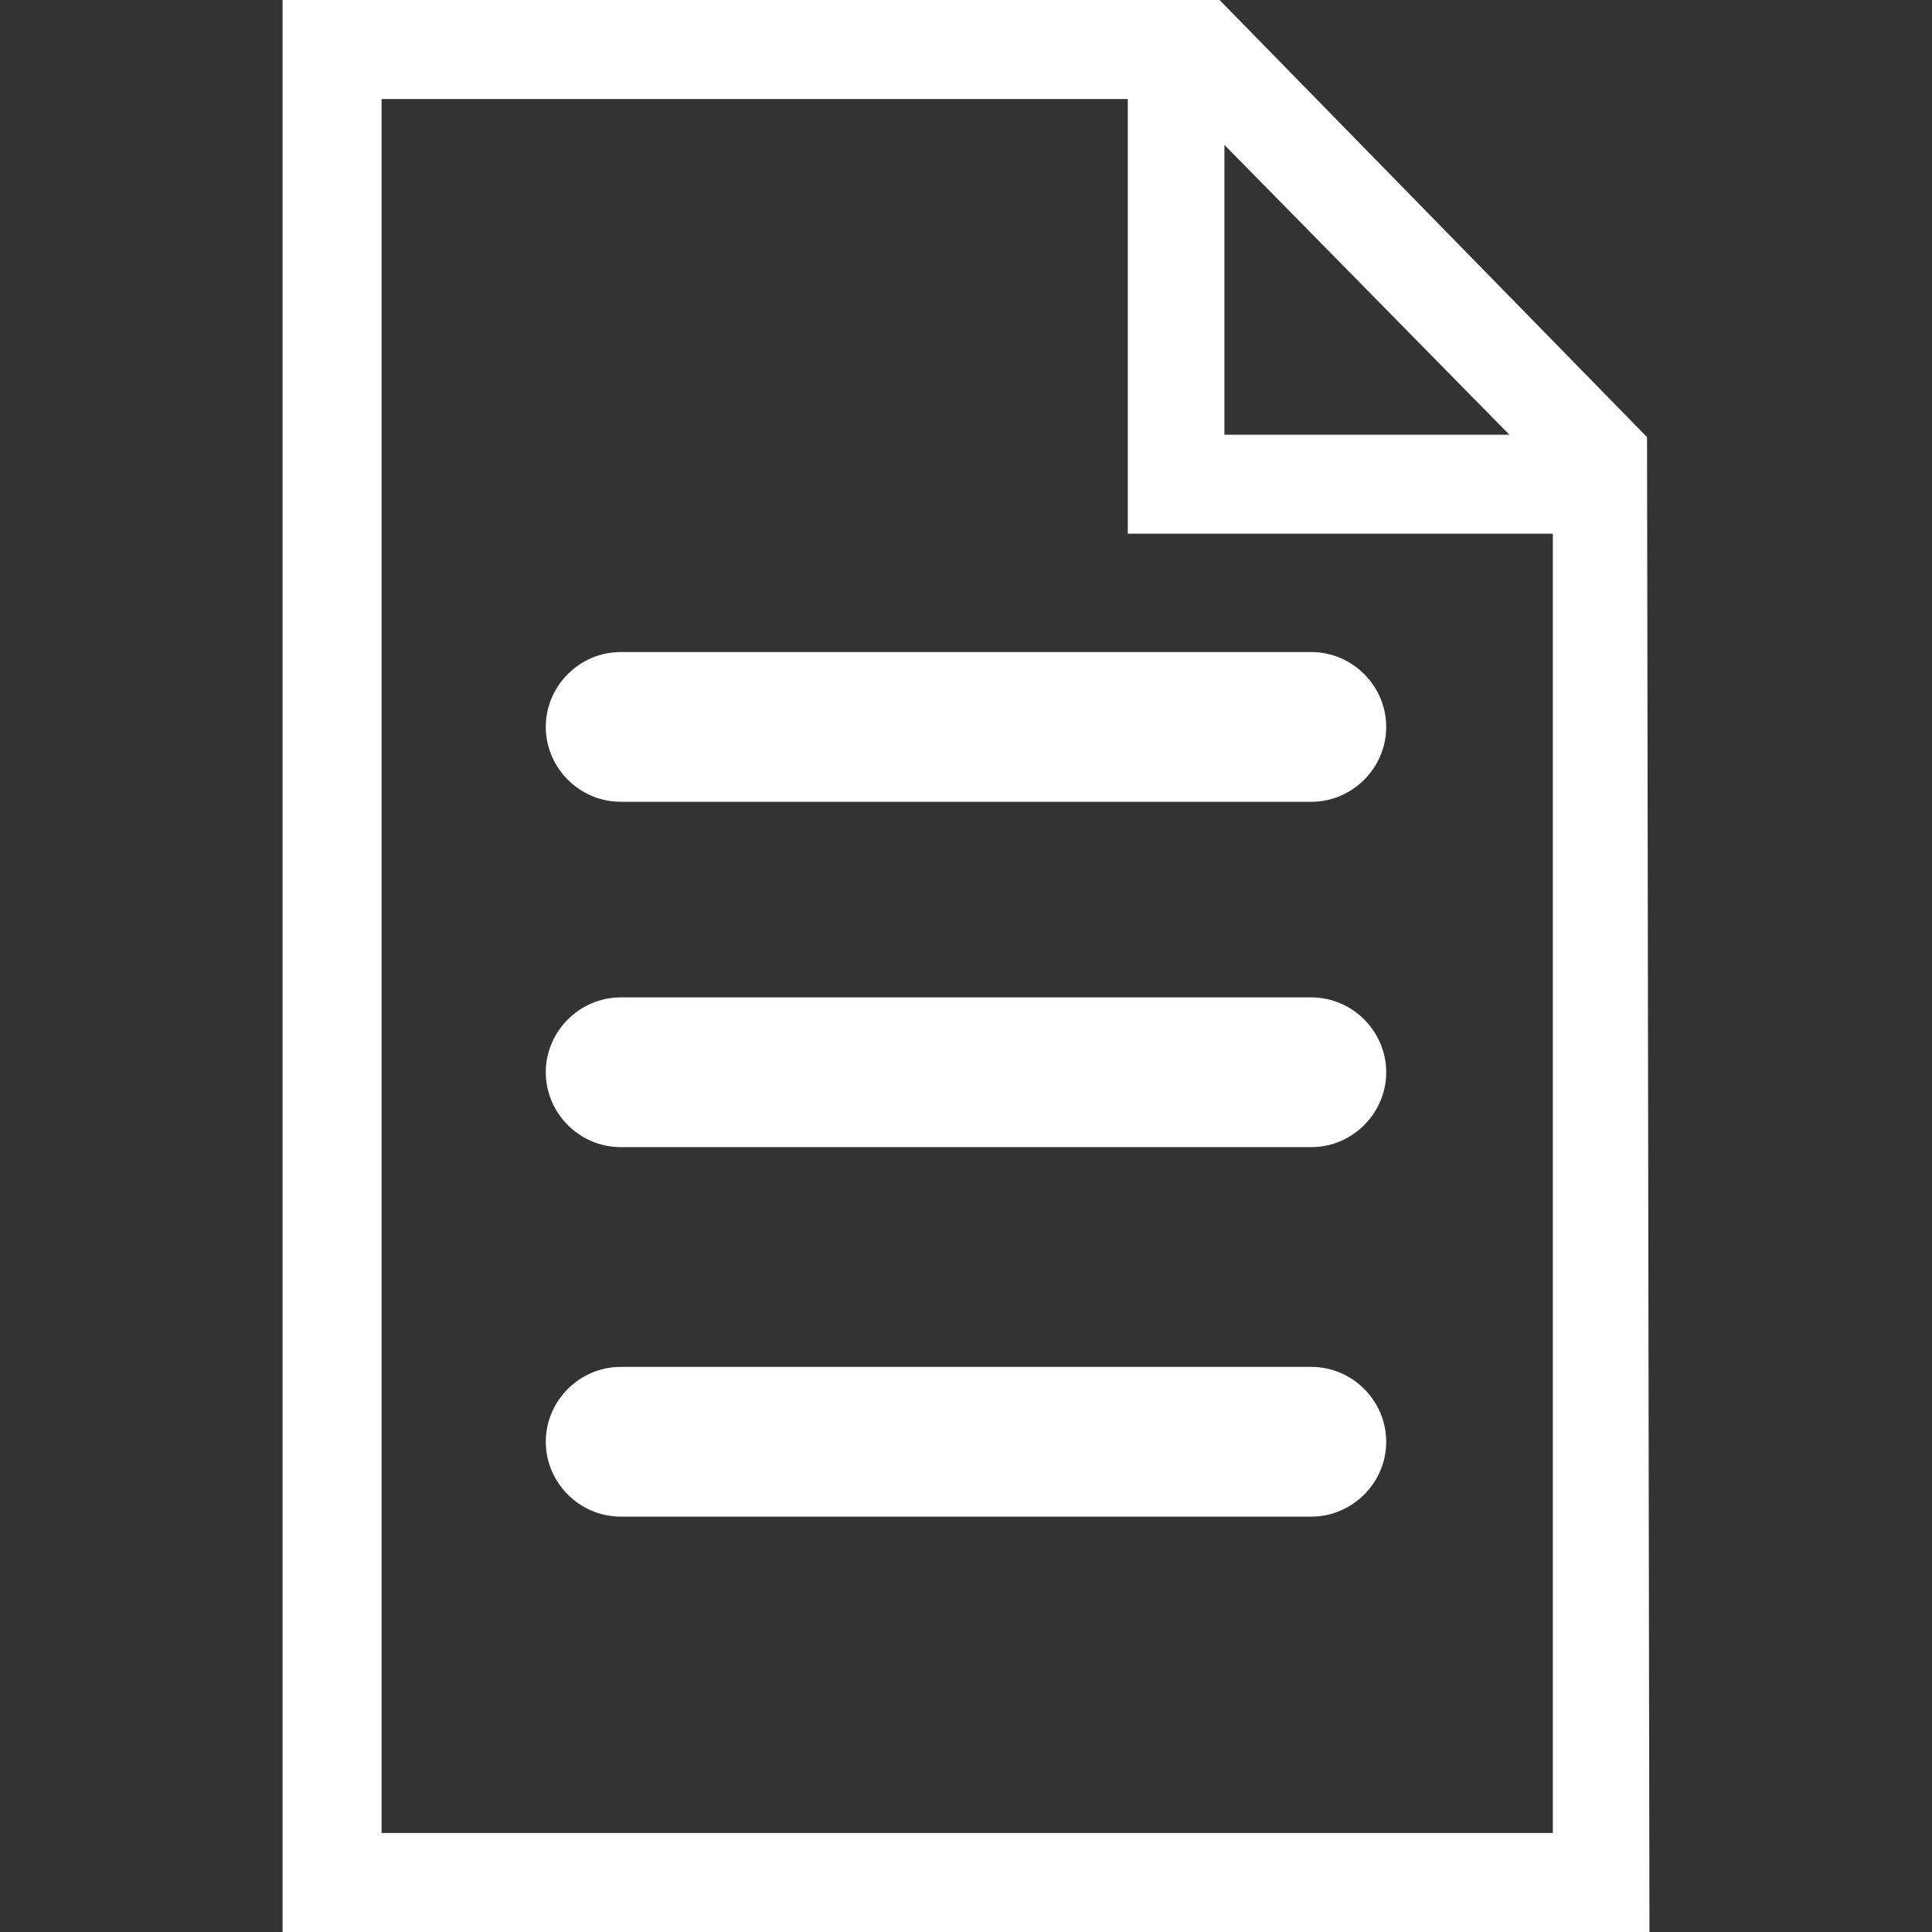
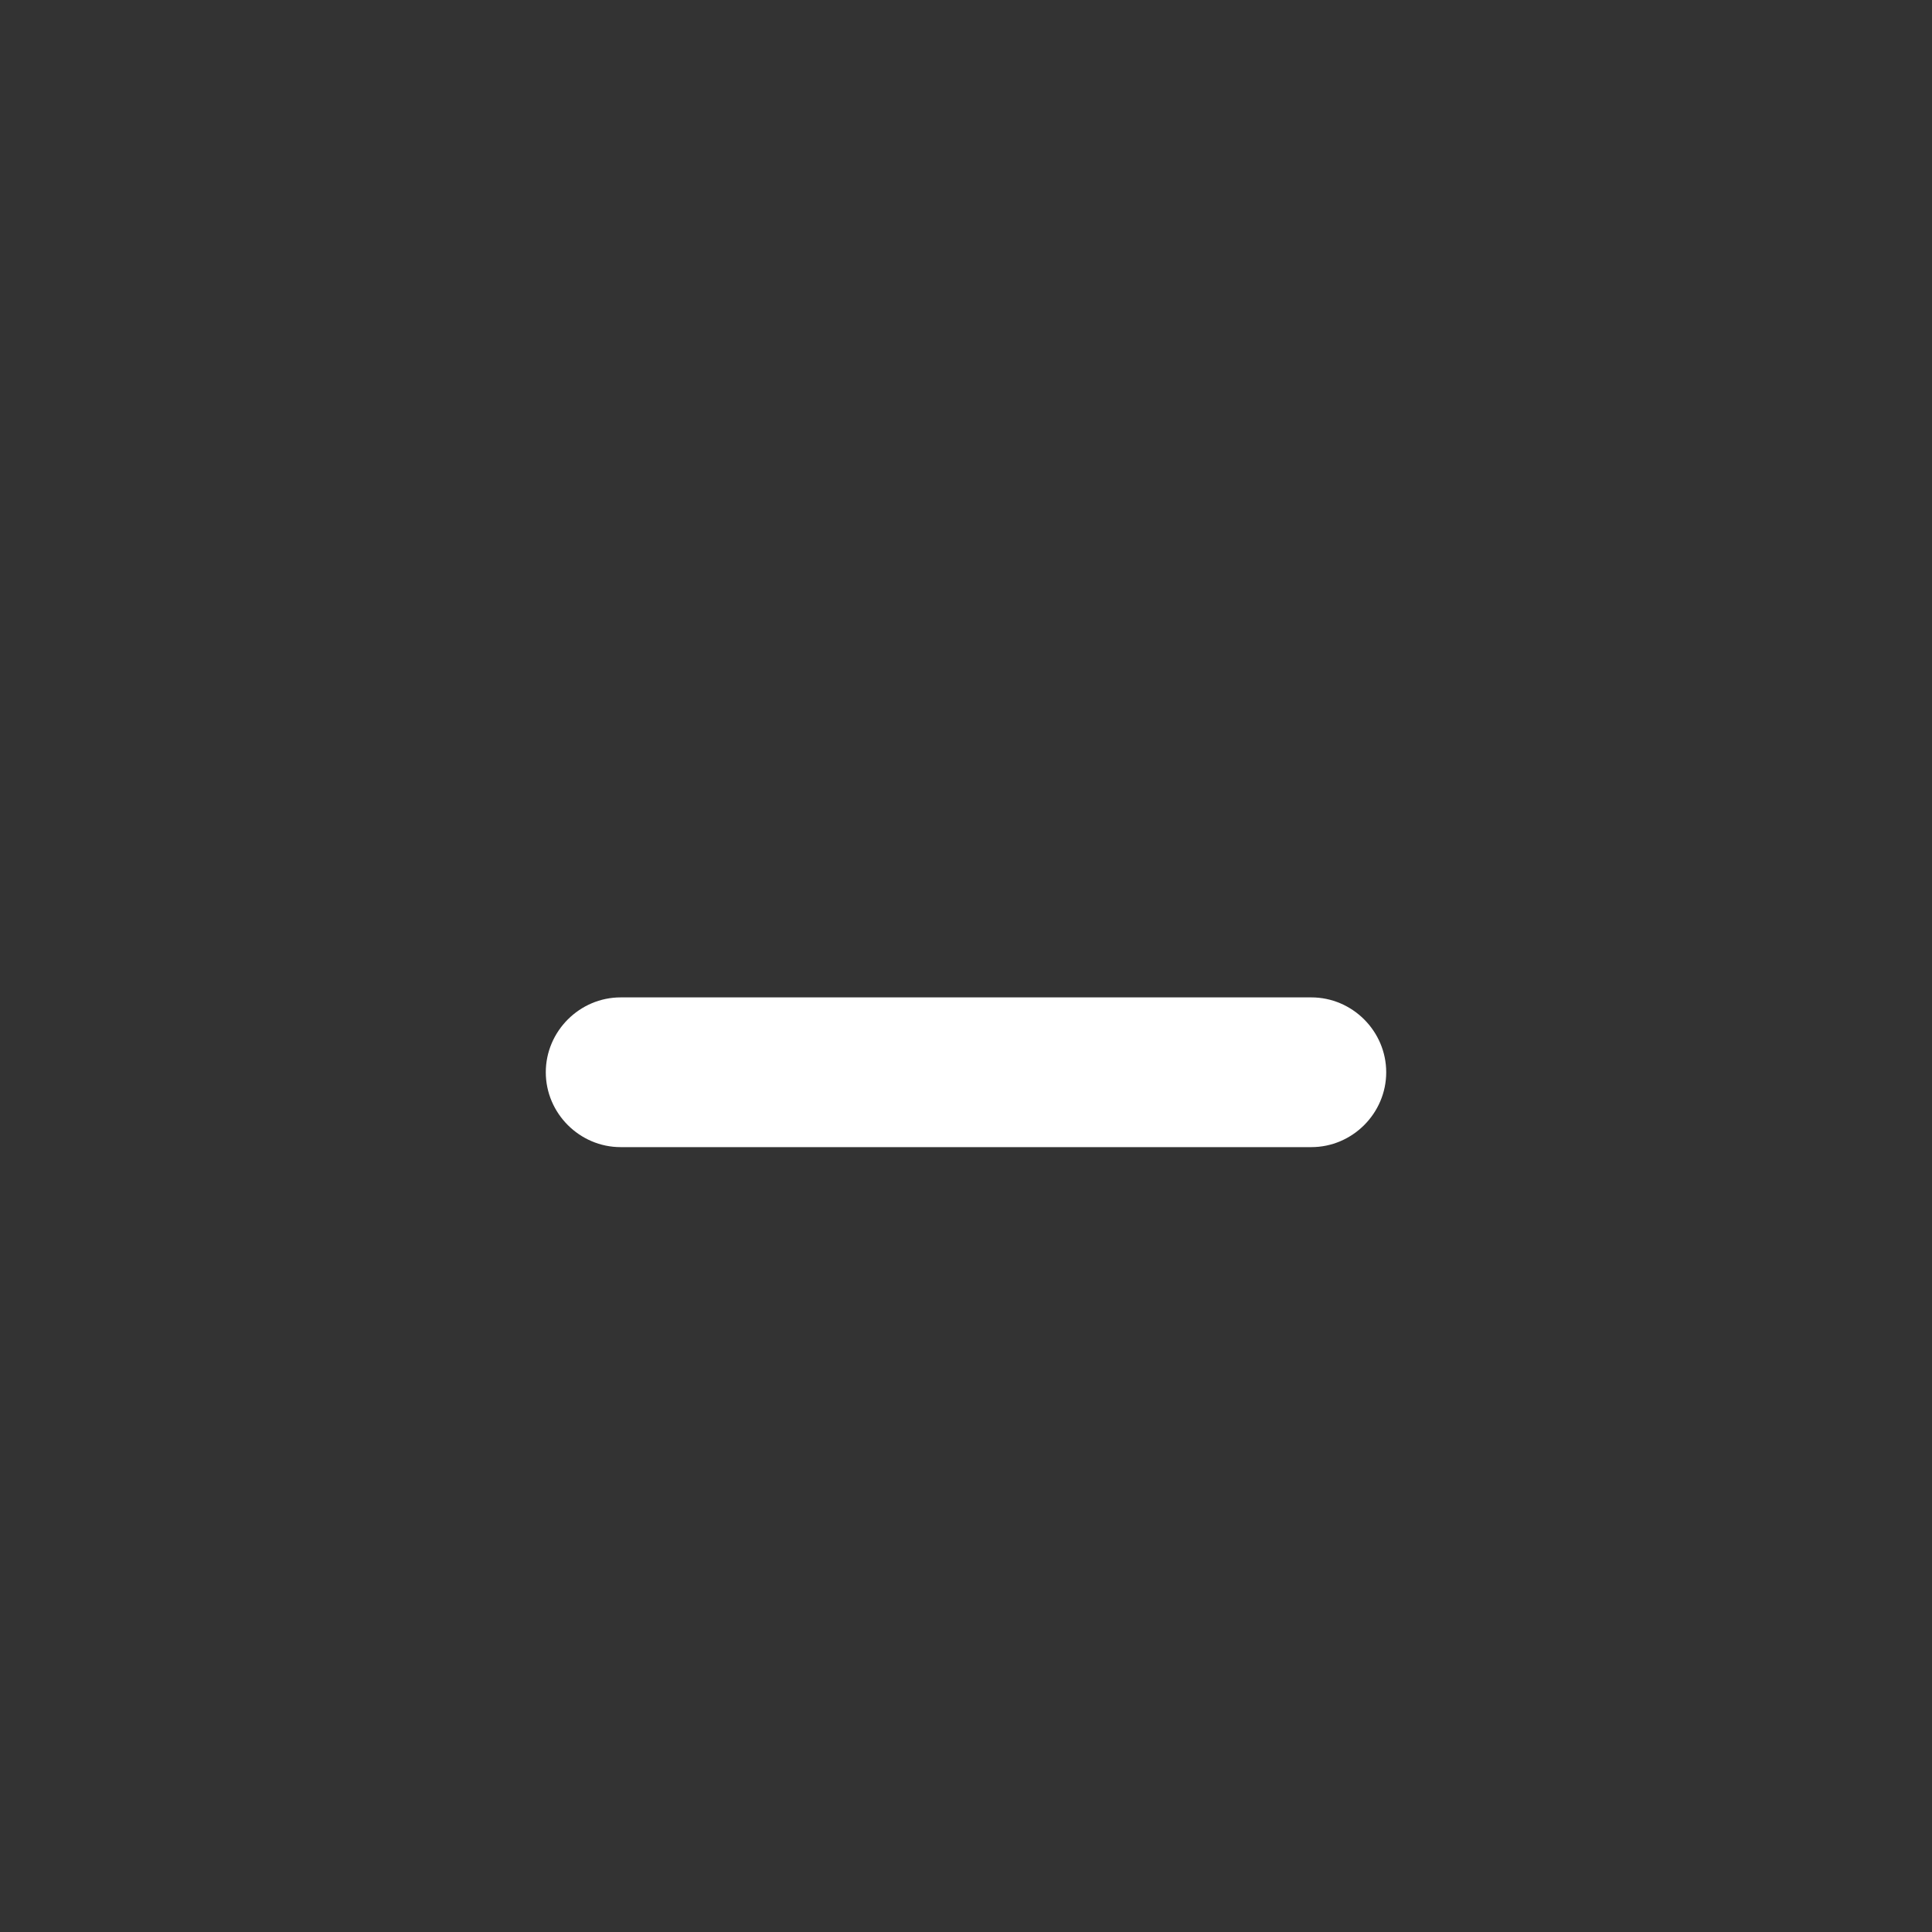
<svg xmlns="http://www.w3.org/2000/svg" version="1.1" id="Layer_1" x="0px" y="0px" width="80" height="80" viewBox="0 0 80 80" enable-background="new 0 0 80 80" xml:space="preserve">
  <rect x="0" y="0" width="80" height="80" fill="#333333" stroke="none" />
  <g>
-     <path fill="#FFFFFF" d="M68.2,18.1L68.2,18.1L68.2,18.1L50.5,0H11.7v80h56.6L68.2,18.1L68.2,18.1z M50.7,6l11.8,12H50.7V6z    M15.8,75.9V4.1h30.9v18h17.6v53.8H15.8z" />
-     <path fill="#FFFFFF" d="M54.3,27H25.7c-1.7,0-3.1,1.4-3.1,3.1c0,1.7,1.4,3.1,3.1,3.1h28.6c1.7,0,3.1-1.4,3.1-3.1   C57.4,28.4,56,27,54.3,27z" />
    <path fill="#FFFFFF" d="M54.3,41.3H25.7c-1.7,0-3.1,1.4-3.1,3.1s1.4,3.1,3.1,3.1h28.6c1.7,0,3.1-1.4,3.1-3.1S56,41.3,54.3,41.3z" />
-     <path fill="#FFFFFF" d="M54.3,56.6H25.7c-1.7,0-3.1,1.4-3.1,3.1s1.4,3.1,3.1,3.1h28.6c1.7,0,3.1-1.4,3.1-3.1S56,56.6,54.3,56.6z" />
  </g>
</svg>